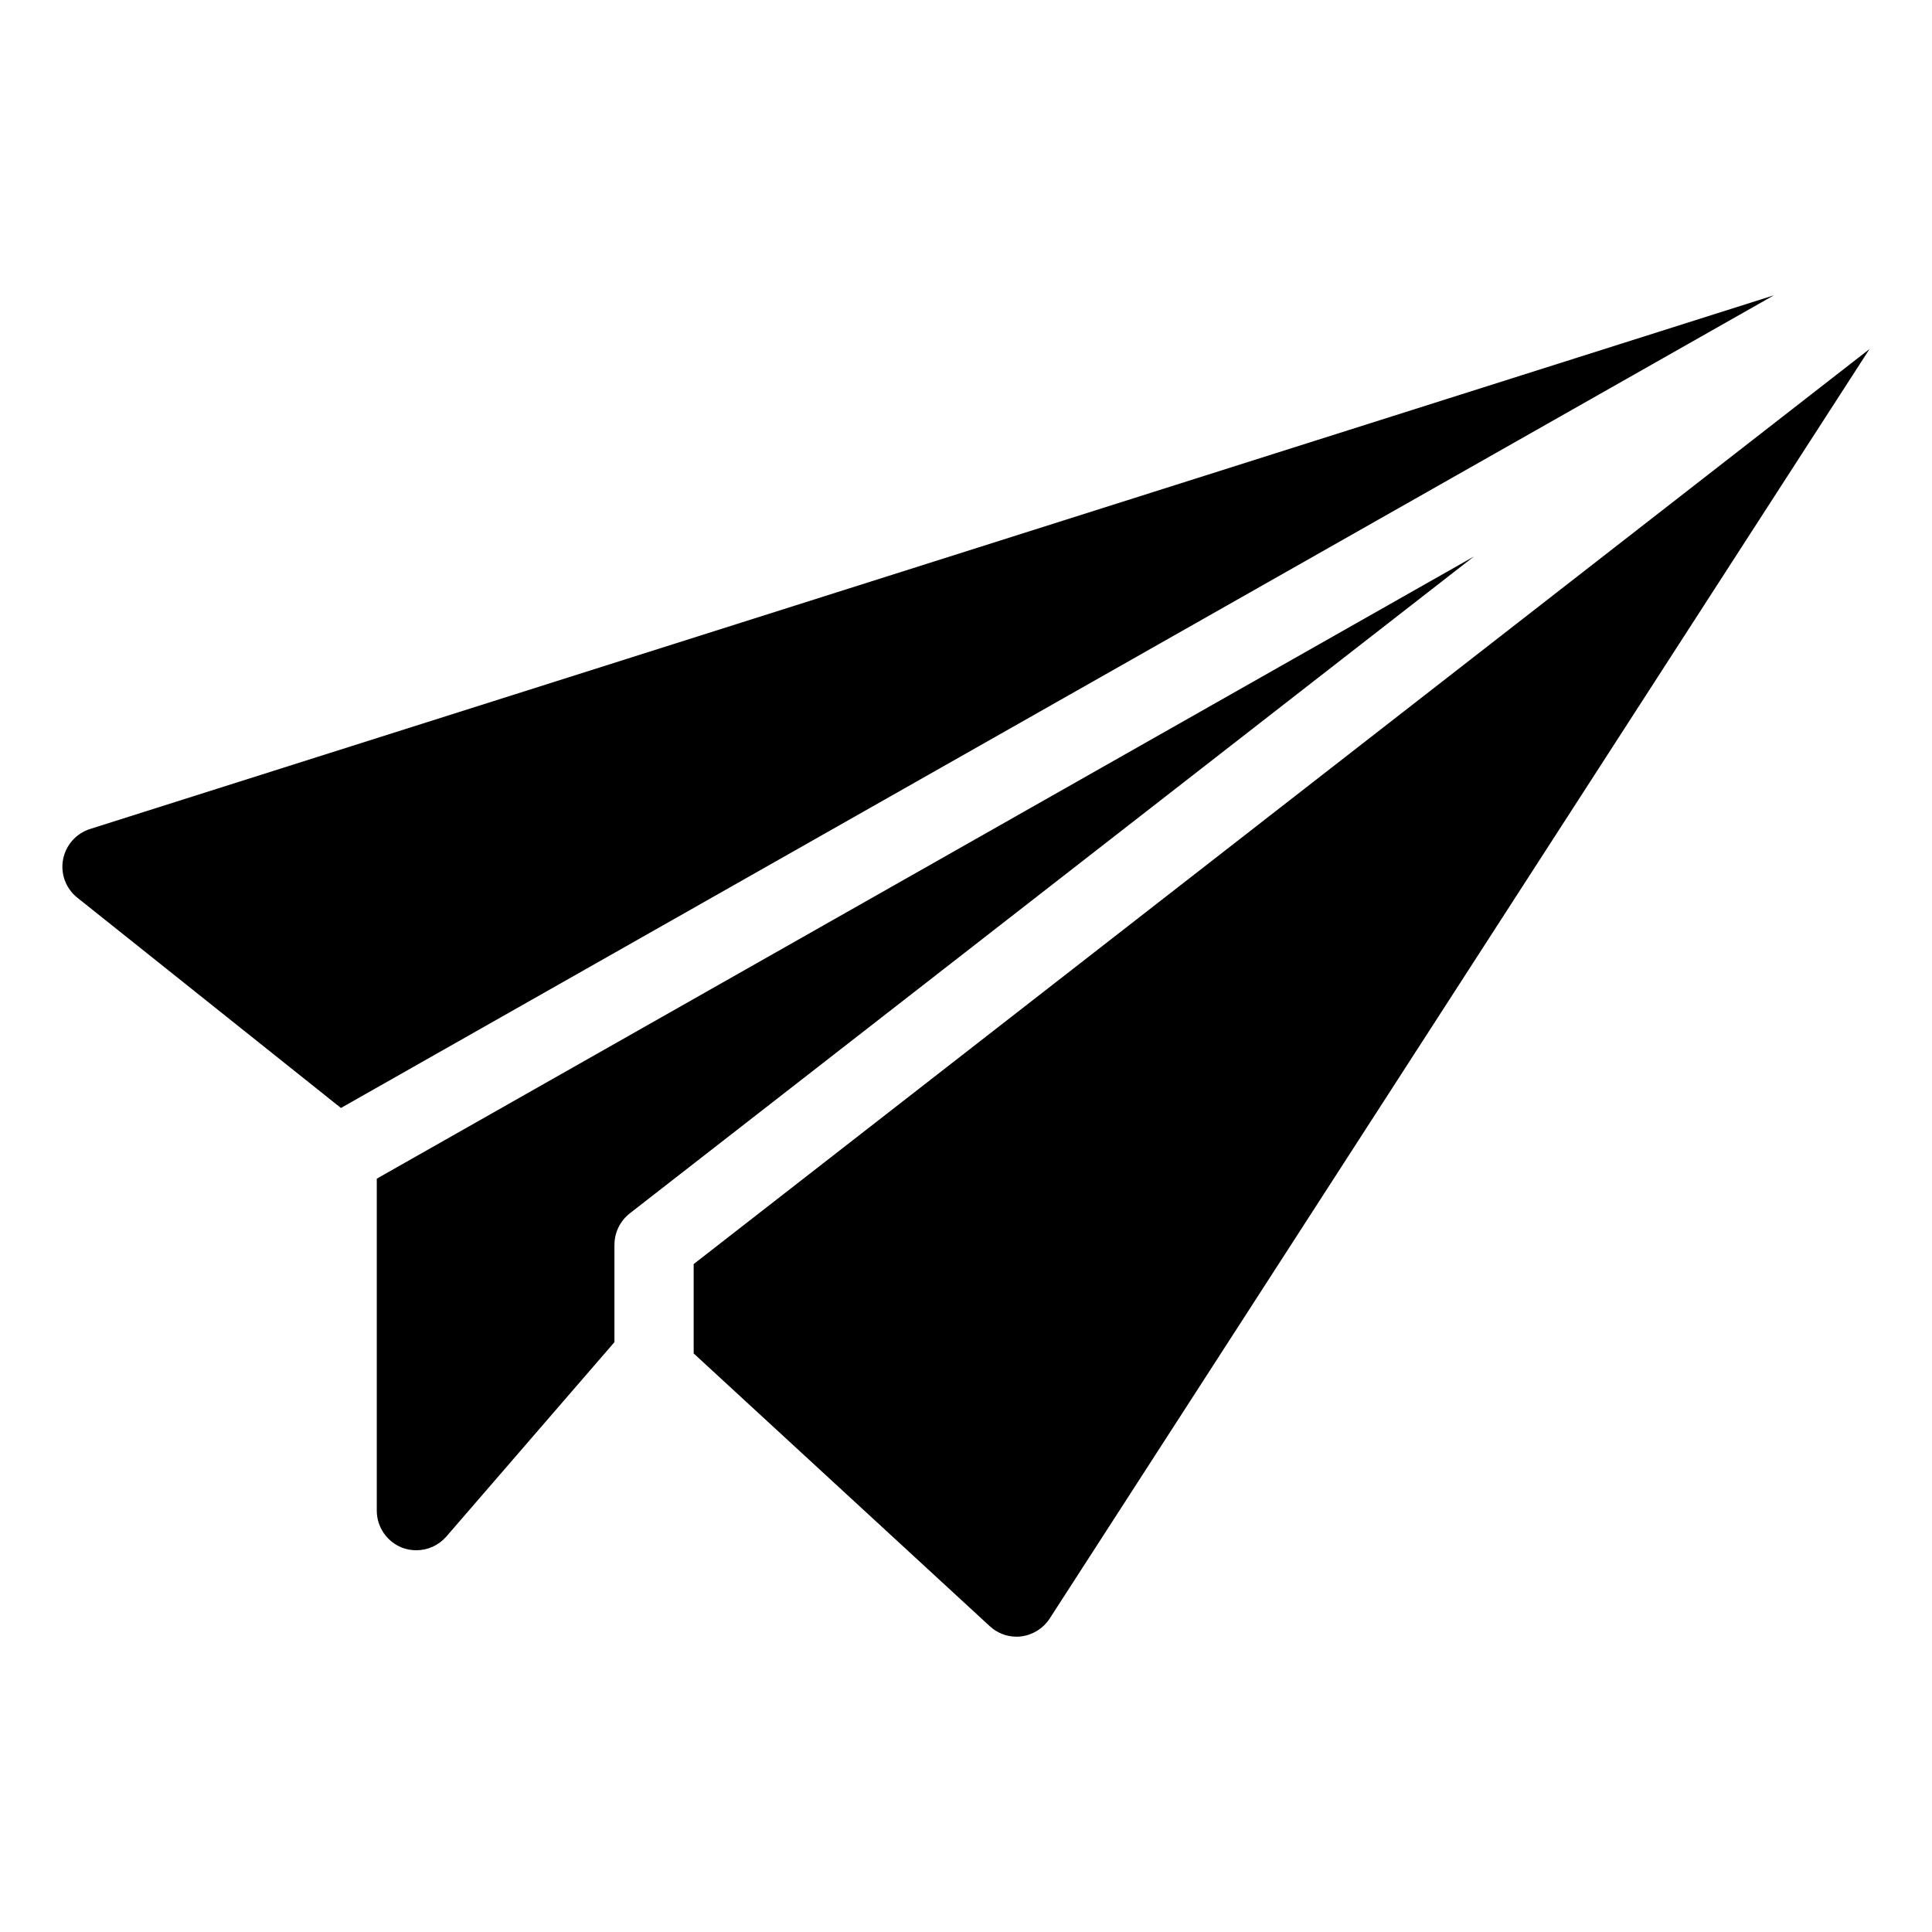
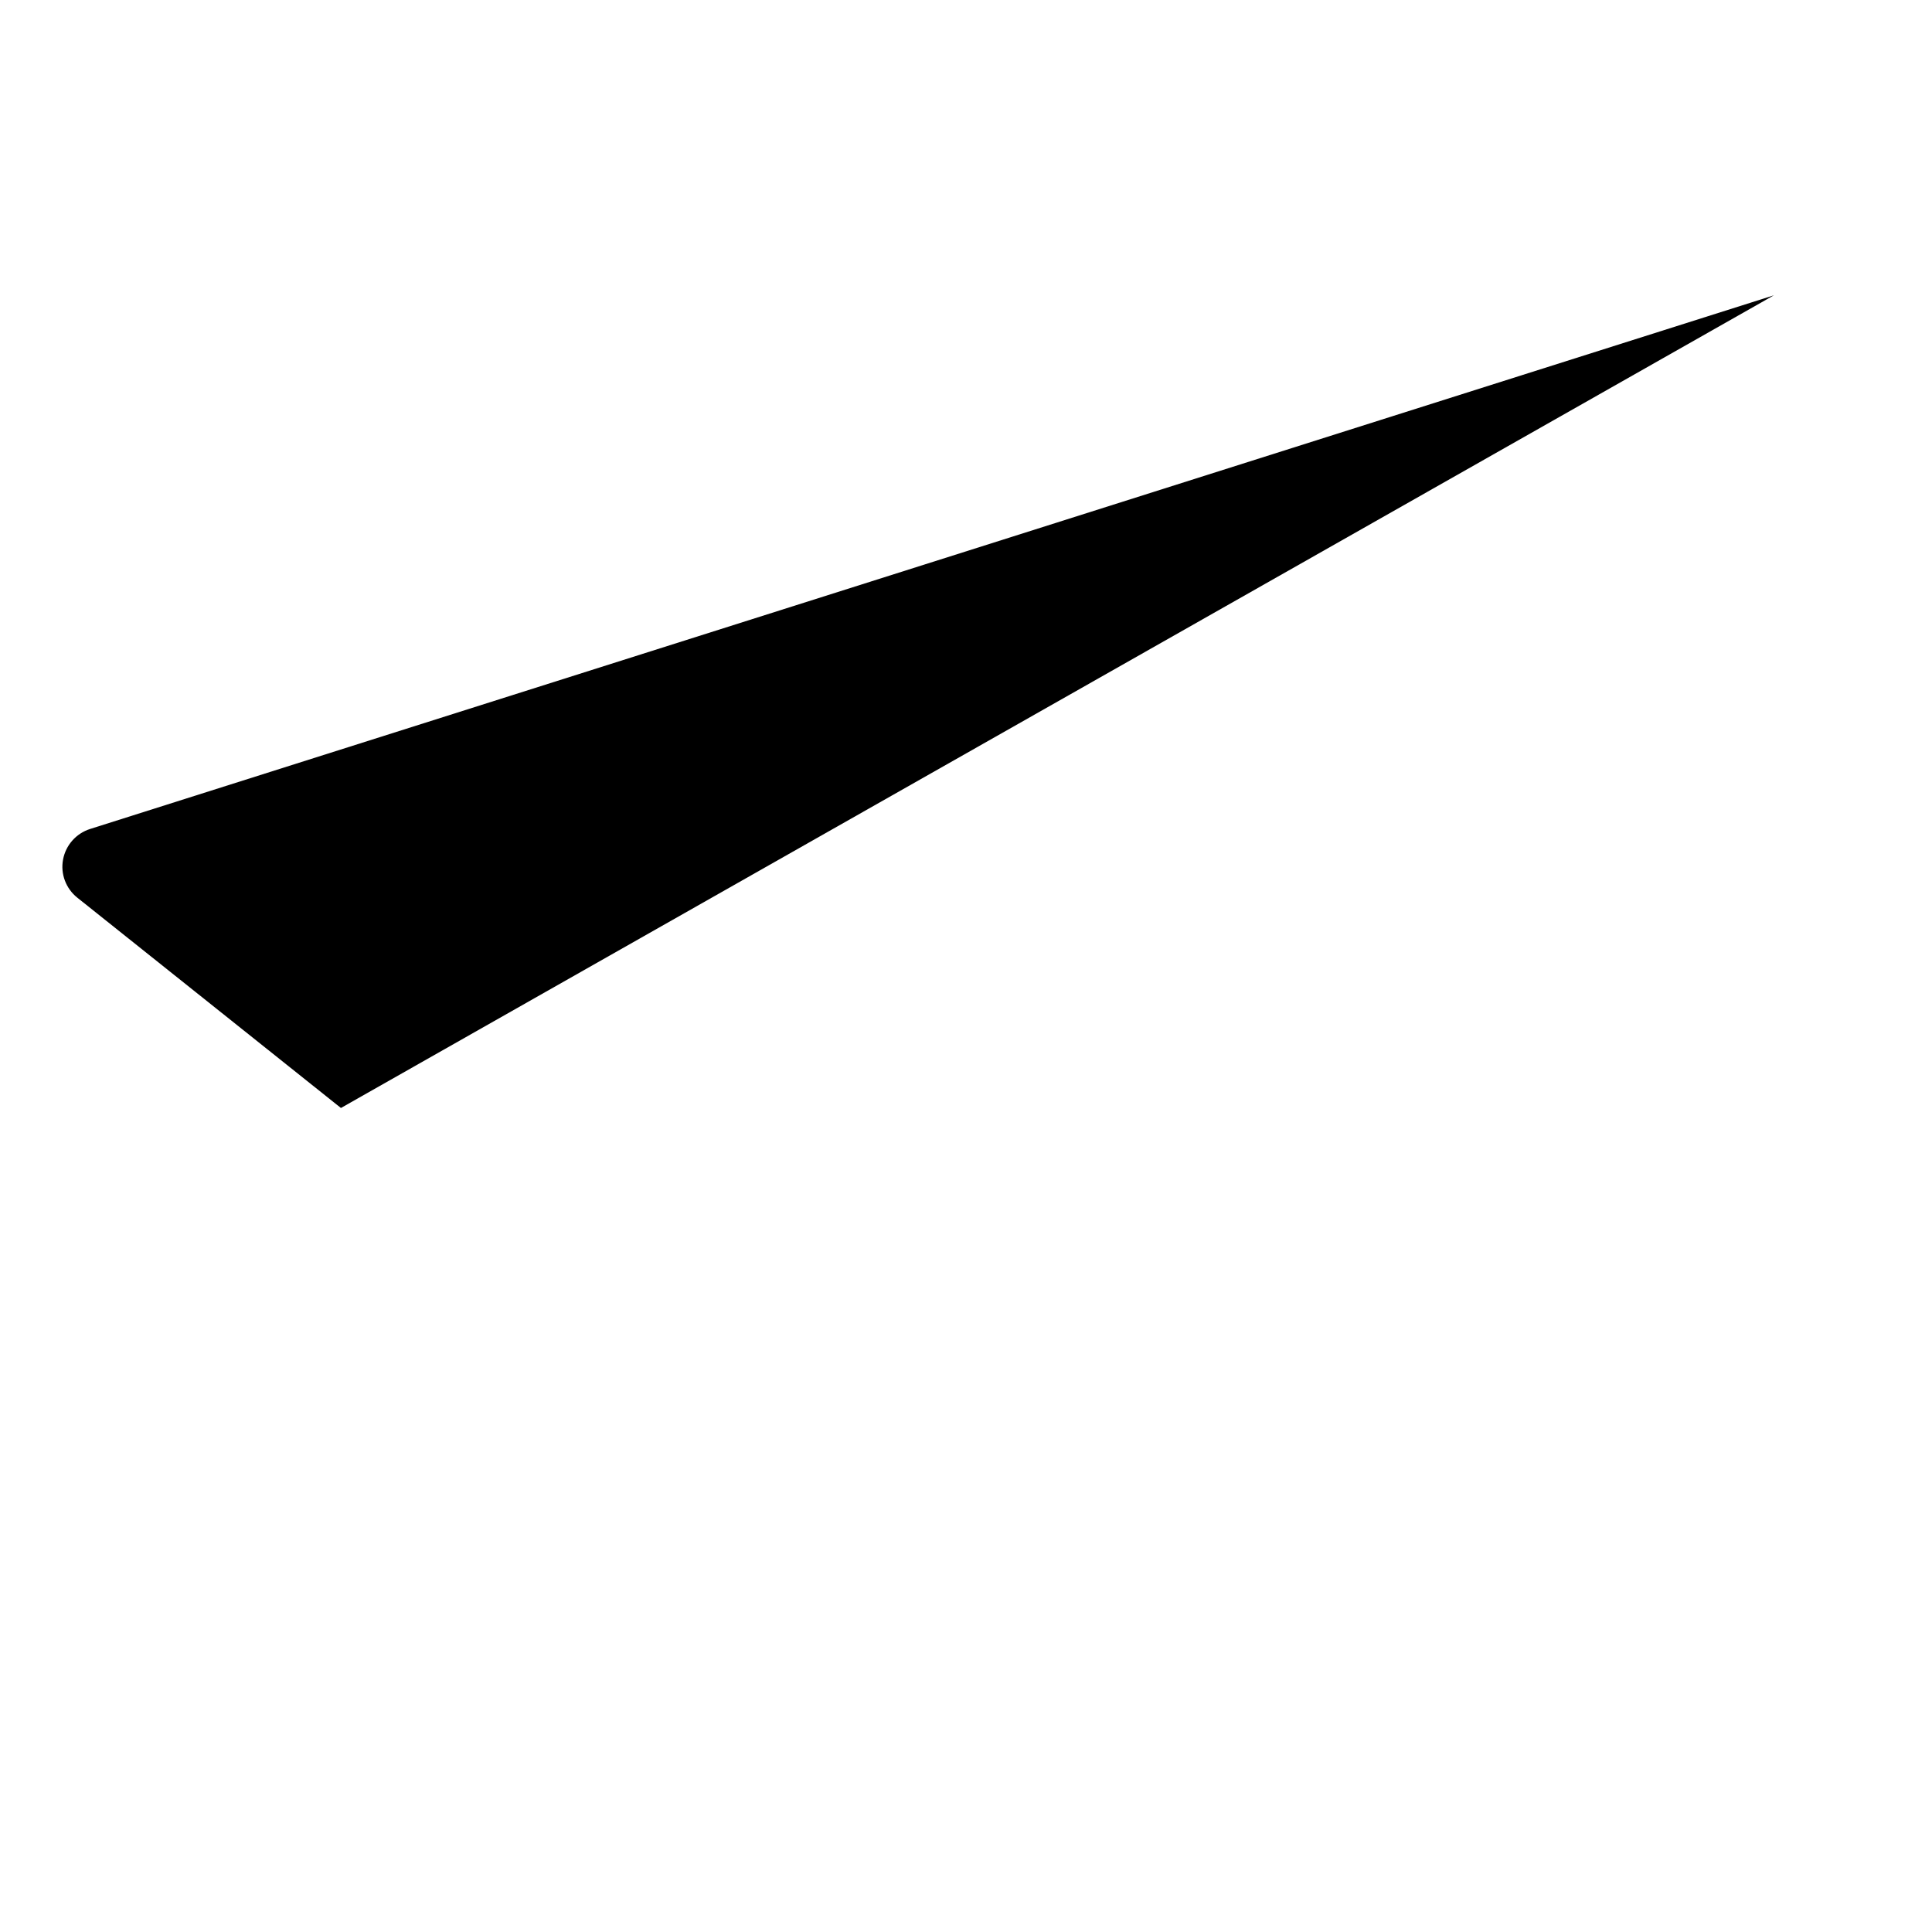
<svg xmlns="http://www.w3.org/2000/svg" fill="#000000" width="800px" height="800px" version="1.1" viewBox="144 144 512 512">
  <g>
-     <path d="m327.83 478.99v23.684l78.441 72.254c1.957 1.828 4.492 2.812 7.117 2.812 0.445 0 0.887-0.02 1.328-0.09 3.066-0.418 5.793-2.141 7.473-4.738l217.26-336.42z" />
-     <path d="m614.1 222.26-446.23 141.43c-3.695 1.176-6.445 4.281-7.16 8.102-0.715 3.801 0.754 7.684 3.777 10.098l69.863 55.734z" />
-     <path d="m306.84 473.87c0-3.234 1.492-6.297 4.051-8.312l223.7-174.07-290.74 164.87v87.977c0 4.387 2.731 8.312 6.844 9.867 1.195 0.441 2.434 0.629 3.652 0.629 3.023 0 5.898-1.301 7.934-3.625l44.547-51.516v-25.82h0.016z" />
+     <path d="m614.1 222.26-446.23 141.43c-3.695 1.176-6.445 4.281-7.16 8.102-0.715 3.801 0.754 7.684 3.777 10.098l69.863 55.734" />
  </g>
</svg>